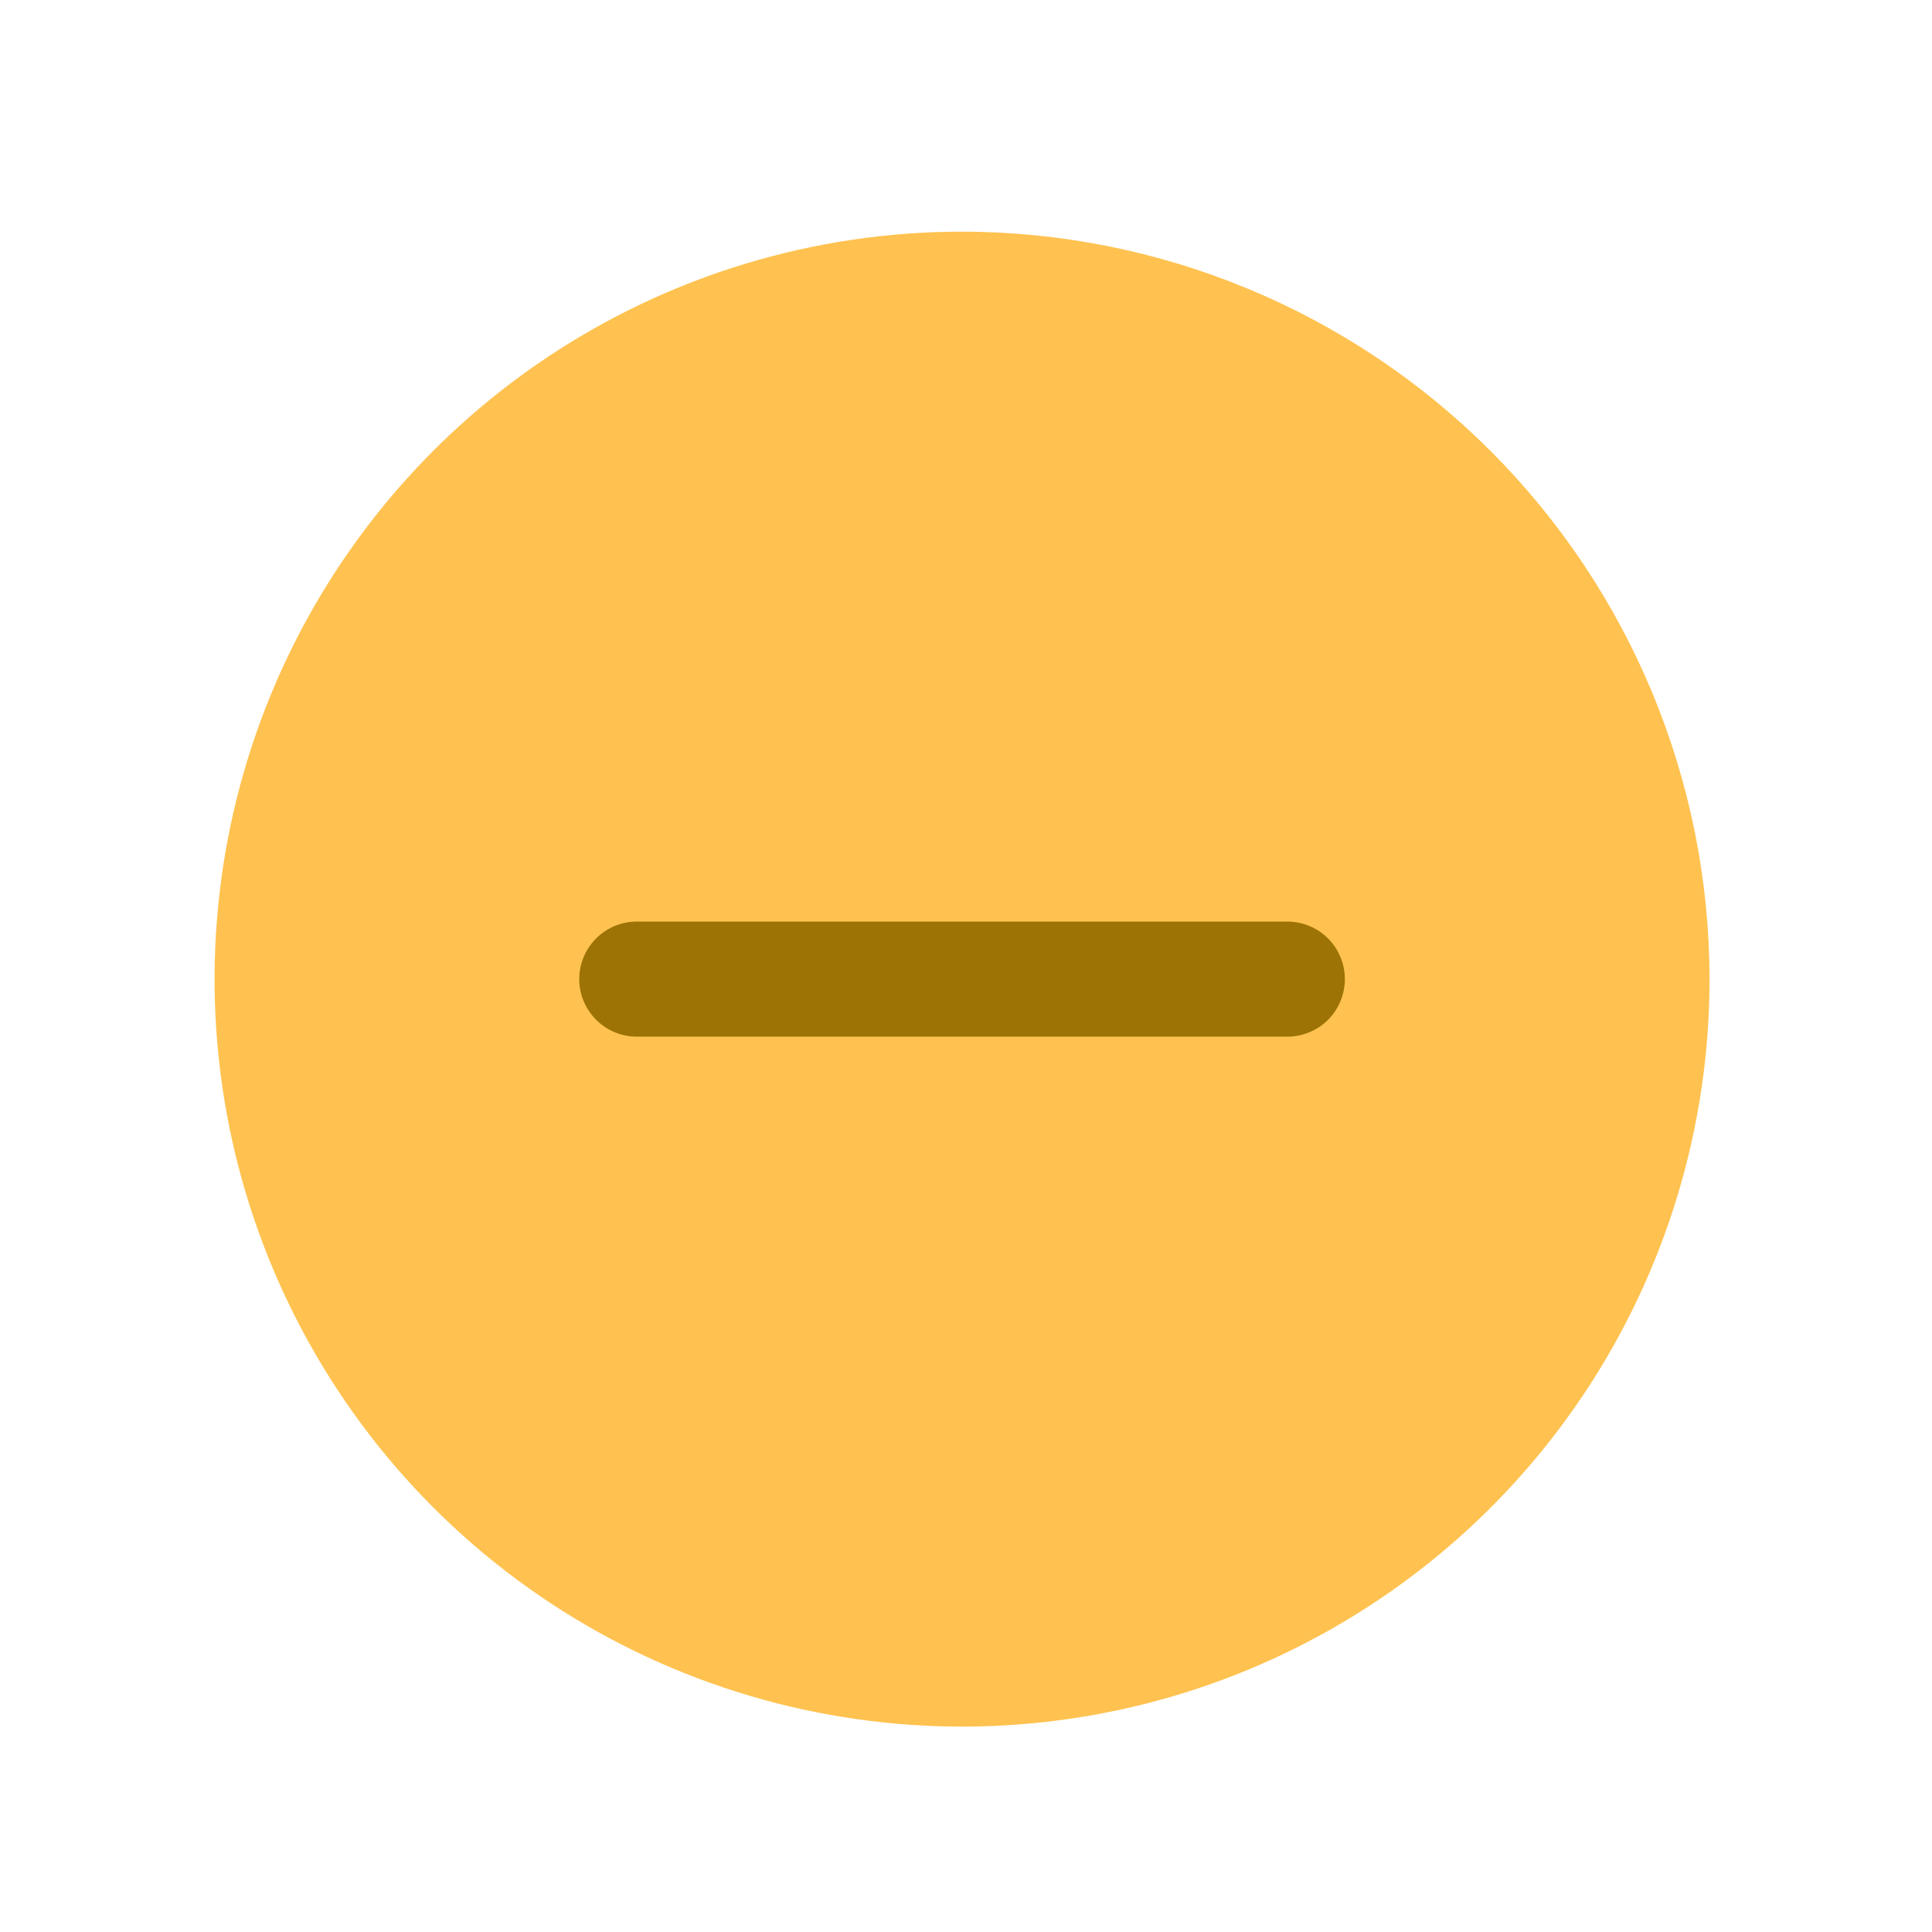
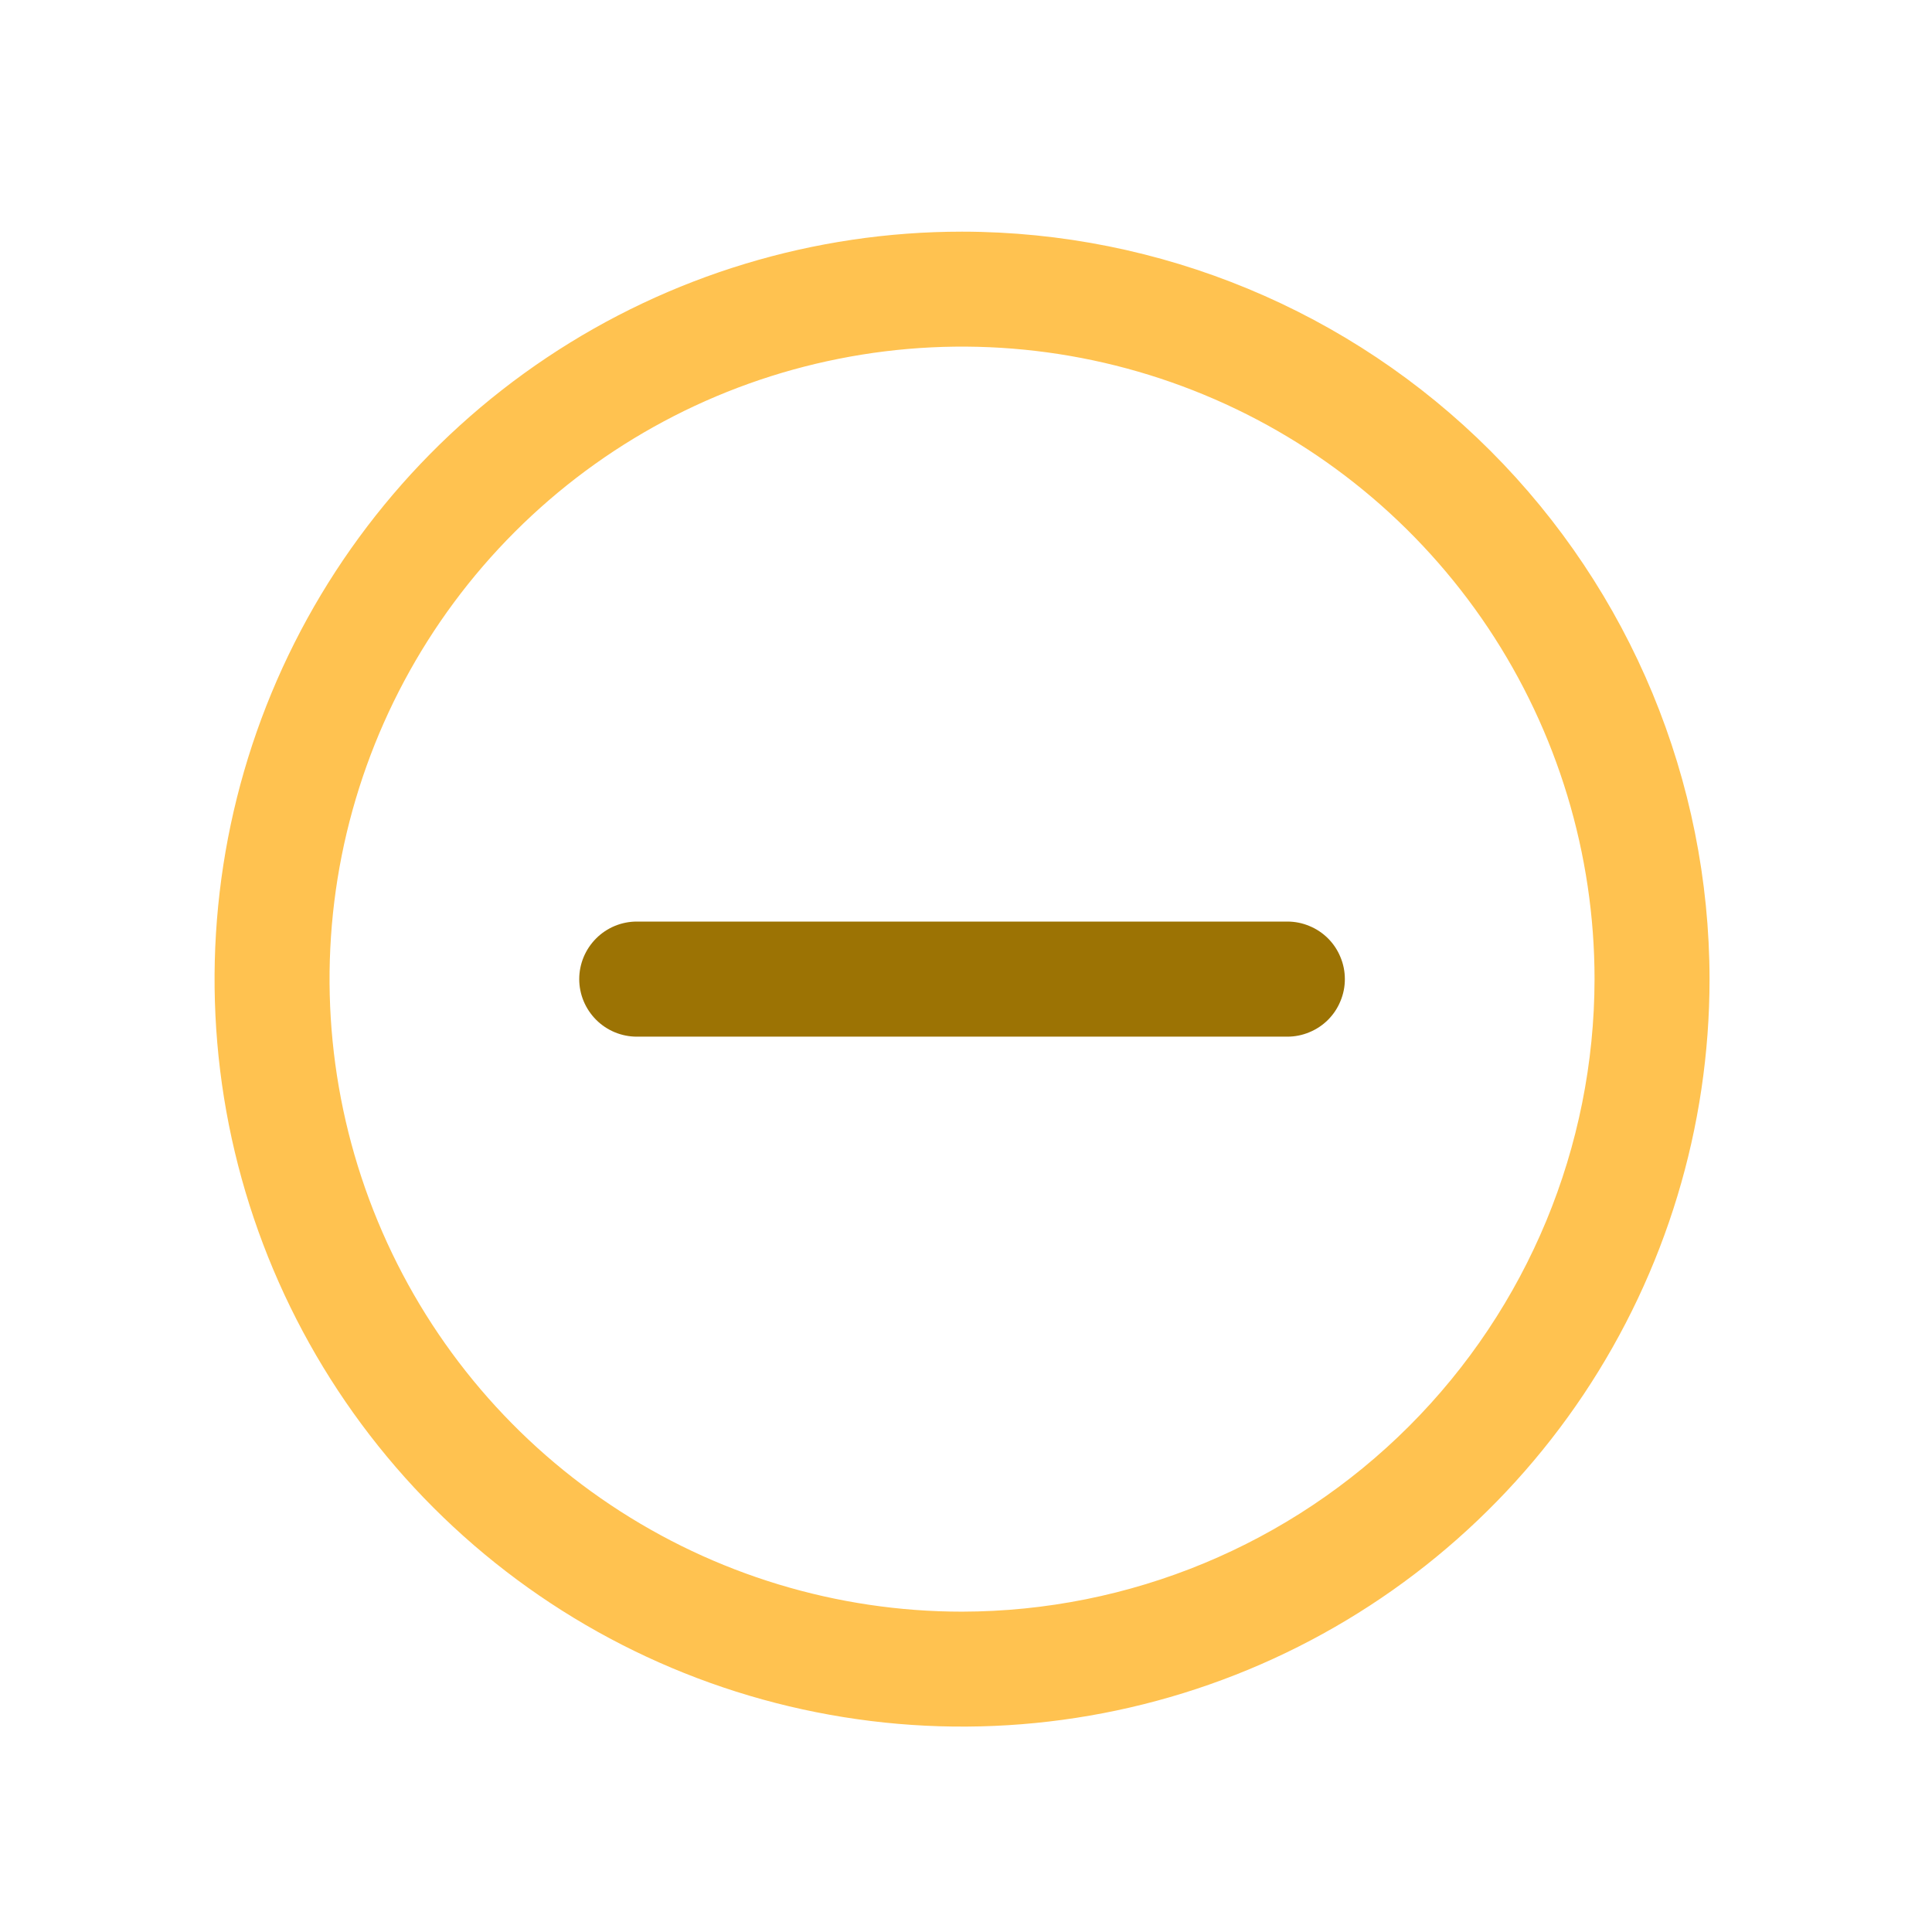
<svg xmlns="http://www.w3.org/2000/svg" width="21" height="21" viewBox="0 0 21 21" fill="none">
-   <path d="M17.957 10.643C17.957 12.126 17.517 13.576 16.693 14.809C15.869 16.043 14.698 17.004 13.327 17.572C11.957 18.139 10.449 18.288 8.994 17.998C7.539 17.709 6.203 16.995 5.154 15.946C4.105 14.897 3.391 13.561 3.101 12.106C2.812 10.651 2.961 9.143 3.528 7.772C4.096 6.402 5.057 5.231 6.29 4.407C7.524 3.582 8.974 3.143 10.457 3.143C12.446 3.143 14.354 3.933 15.761 5.339C17.167 6.746 17.957 8.653 17.957 10.643Z" fill="#FFC250" />
  <path d="M18.582 10.643C18.582 12.25 18.106 13.82 17.213 15.157C16.32 16.493 15.051 17.534 13.567 18.149C12.082 18.764 10.448 18.925 8.872 18.611C7.296 18.298 5.848 17.524 4.712 16.388C3.576 15.252 2.802 13.804 2.488 12.228C2.175 10.652 2.336 9.018 2.951 7.533C3.566 6.049 4.607 4.78 5.943 3.887C7.279 2.994 8.85 2.518 10.457 2.518C12.611 2.52 14.677 3.377 16.2 4.9C17.723 6.423 18.58 8.488 18.582 10.643ZM17.332 10.643C17.332 9.283 16.929 7.954 16.174 6.823C15.418 5.692 14.345 4.811 13.088 4.291C11.832 3.771 10.45 3.634 9.116 3.9C7.782 4.165 6.557 4.82 5.596 5.781C4.634 6.743 3.98 7.968 3.714 9.301C3.449 10.635 3.585 12.017 4.106 13.274C4.626 14.53 5.507 15.604 6.638 16.359C7.768 17.114 9.098 17.518 10.457 17.518C12.28 17.515 14.027 16.791 15.316 15.502C16.605 14.213 17.33 12.465 17.332 10.643Z" fill="#FFC250" />
  <path d="M14.232 10.065C14.156 10.033 14.075 10.017 13.993 10.017L6.922 10.017C6.756 10.017 6.597 10.083 6.48 10.2C6.362 10.318 6.296 10.477 6.296 10.643C6.296 10.808 6.362 10.967 6.48 11.085C6.597 11.202 6.756 11.268 6.922 11.268L13.993 11.268C14.075 11.268 14.156 11.252 14.232 11.22C14.308 11.189 14.377 11.143 14.435 11.085C14.493 11.027 14.539 10.958 14.57 10.882C14.602 10.806 14.618 10.725 14.618 10.643C14.618 10.56 14.602 10.479 14.57 10.403C14.539 10.327 14.493 10.258 14.435 10.2C14.377 10.142 14.308 10.096 14.232 10.065Z" fill="#9C7304" />
</svg>